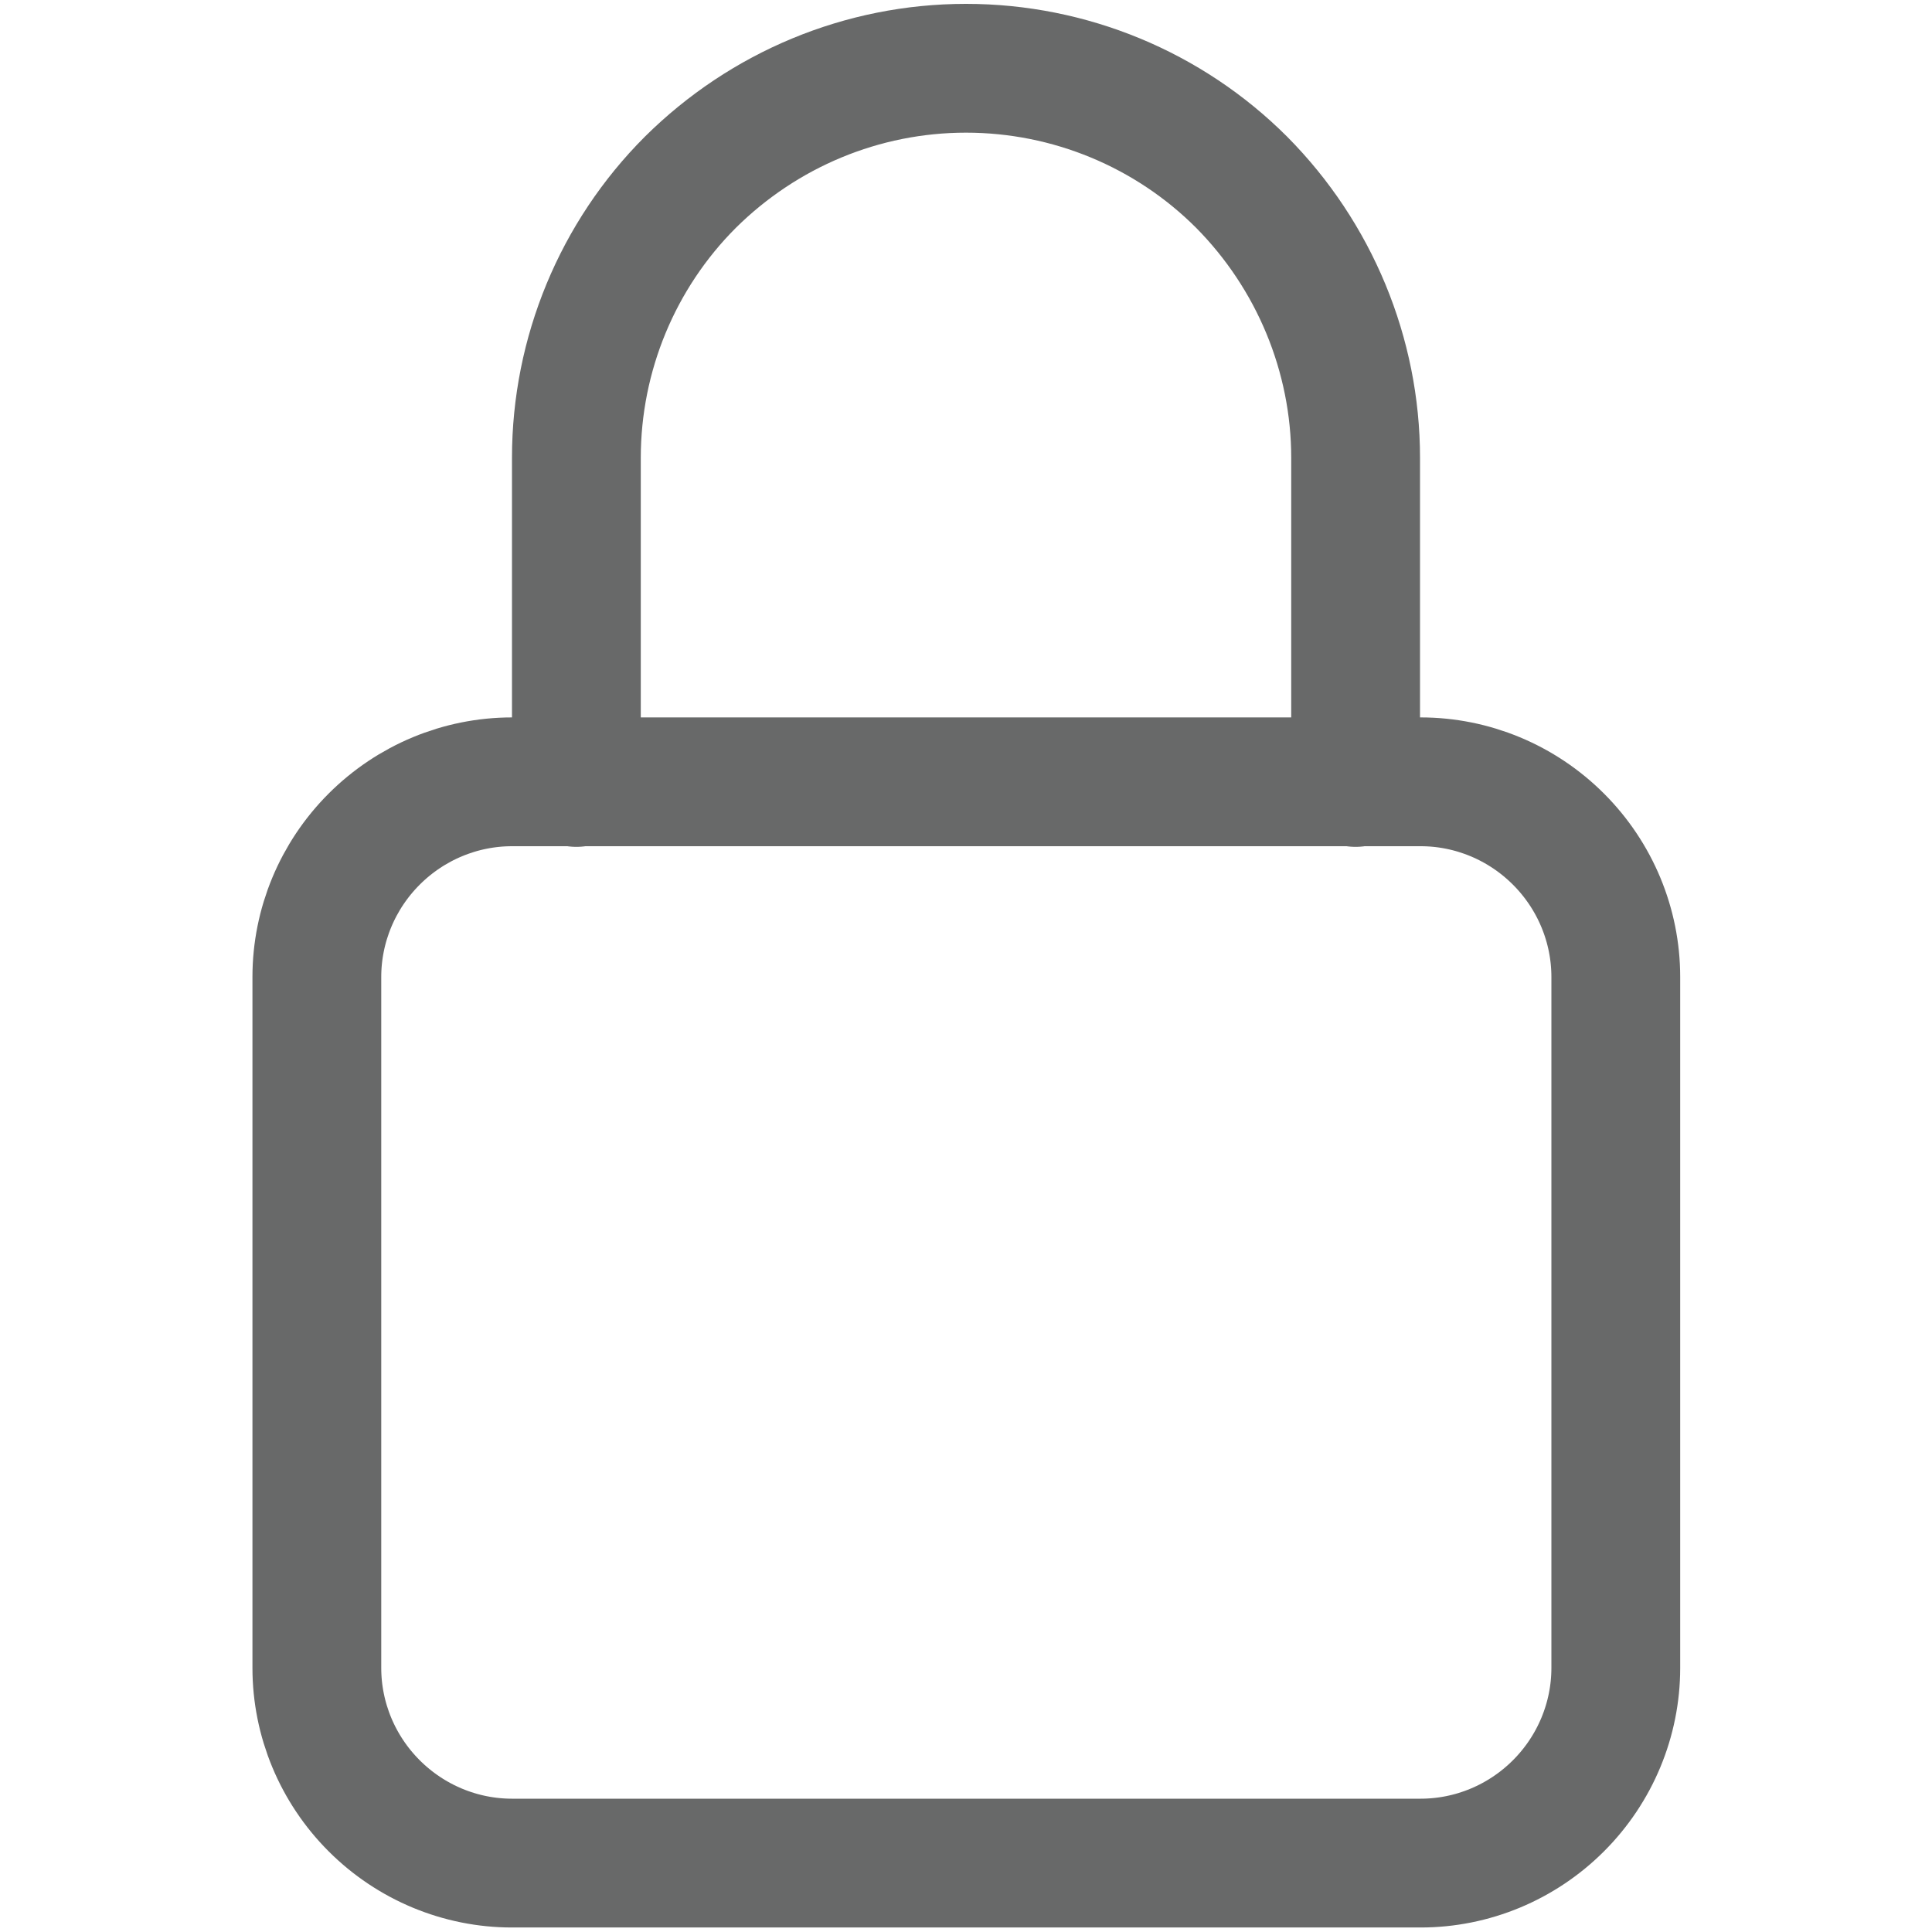
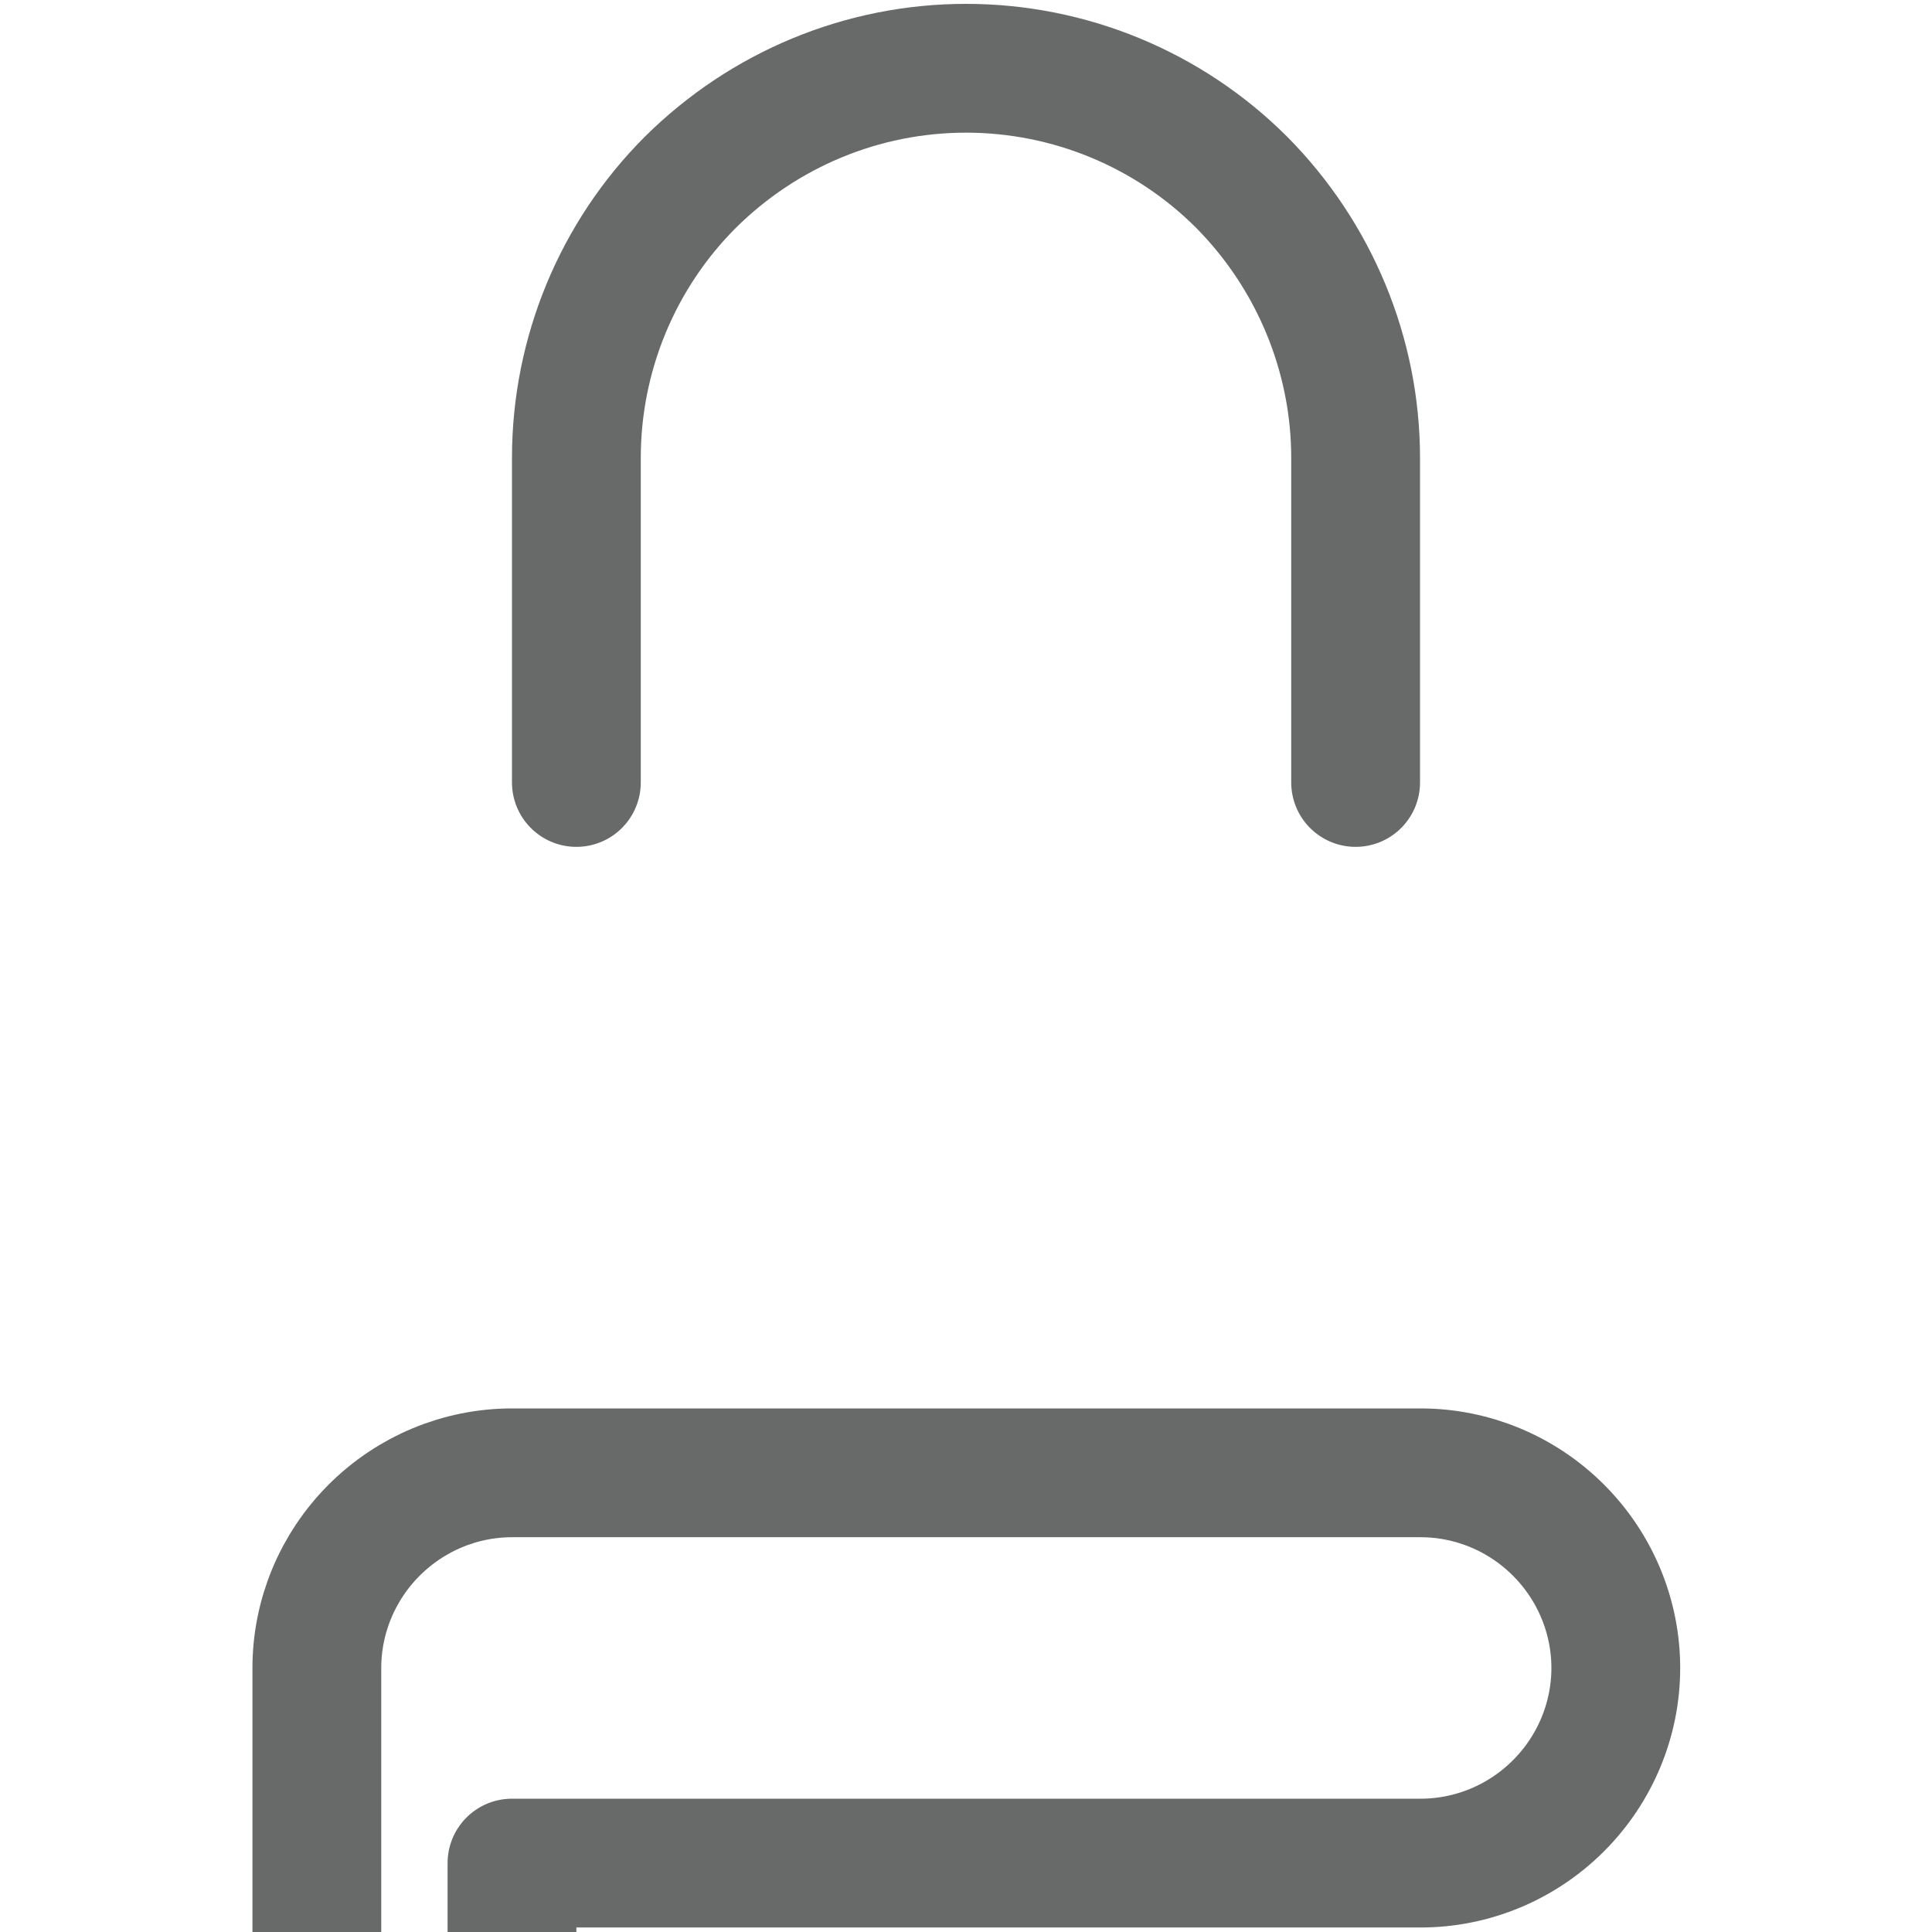
<svg xmlns="http://www.w3.org/2000/svg" viewBox="0 0 30 30" data-name="Layer 1" id="Layer_1">
  <defs>
    <style>
      .cls-1 {
        fill: none;
        stroke: #686969;
        stroke-linecap: round;
        stroke-linejoin: round;
        stroke-width: 2px;
      }
    </style>
  </defs>
-   <path d="M21.05,12.15v-5.04c0-1.6-.64-3.14-1.77-4.28-1.13-1.13-2.67-1.77-4.28-1.77s-3.14.64-4.28,1.77c-1.13,1.13-1.77,2.67-1.77,4.28v5.04M7.95,28.93h14.11c.8,0,1.57-.32,2.14-.89.57-.57.89-1.34.89-2.14v-10.73c0-.8-.32-1.57-.89-2.14-.57-.57-1.34-.89-2.14-.89H7.95c-.8,0-1.57.32-2.14.89-.57.57-.89,1.34-.89,2.14v10.73c0,.8.32,1.57.89,2.14.57.57,1.34.89,2.14.89Z" class="cls-1" />
+   <path d="M21.05,12.15v-5.04c0-1.6-.64-3.14-1.77-4.28-1.13-1.13-2.67-1.77-4.28-1.77s-3.14.64-4.28,1.77c-1.13,1.13-1.77,2.67-1.77,4.28v5.04M7.95,28.93h14.11c.8,0,1.57-.32,2.14-.89.57-.57.89-1.34.89-2.14c0-.8-.32-1.57-.89-2.14-.57-.57-1.34-.89-2.14-.89H7.95c-.8,0-1.57.32-2.14.89-.57.57-.89,1.34-.89,2.14v10.73c0,.8.32,1.57.89,2.14.57.57,1.34.89,2.14.89Z" class="cls-1" />
</svg>